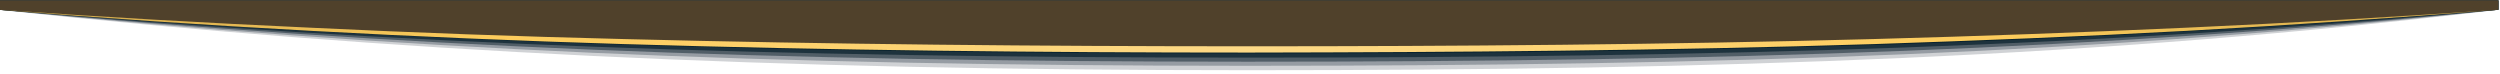
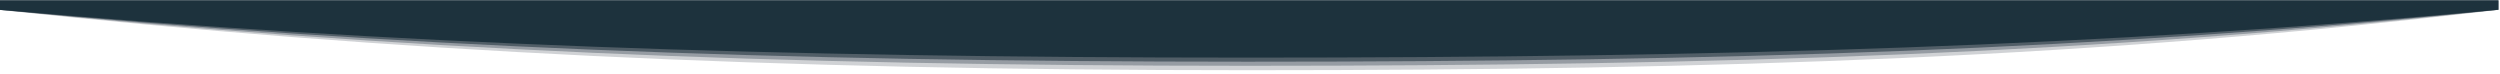
<svg xmlns="http://www.w3.org/2000/svg" id="Layer_1" version="1.1" viewBox="0 0 794 23.5">
  <defs>
    <style> .st0 { fill: #08202c; opacity: .7; } .st0, .st1, .st2, .st3, .st4 { isolation: isolate; } .st1 { fill: #142230; opacity: .2; } .st5 { fill: #182331; fill-opacity: 0; } .st2 { fill: #0c212d; opacity: .5; } .st6 { fill: #50412b; } .st3 { fill: #041f2a; opacity: .8; } .st7 { fill: url(#linear-gradient); } .st4 { fill: #10212e; opacity: .3; } </style>
    <linearGradient id="linear-gradient" x1="-.5" y1="1655.9" x2="793.5" y2="1655.9" gradientTransform="translate(0 -1646)" gradientUnits="userSpaceOnUse">
      <stop offset="0" stop-color="#cfa74b" />
      <stop offset=".2" stop-color="#fdcc5c" />
      <stop offset=".5" stop-color="#fdd986" />
      <stop offset=".8" stop-color="#fdcc5c" />
      <stop offset="1" stop-color="#cfa74b" />
    </linearGradient>
  </defs>
  <g>
    <path class="st5" d="M-.5.1v3c125.2,14.3,245.2,20.5,397,20.5s270.5-4.1,397-20.5V.1H-.5Z" />
    <path class="st1" d="M396.5,22.3c151.8,0,270.6-4,397-19.2V.1H-.5v3c125.3,13.5,245.2,19.2,397,19.2Z" />
    <path class="st4" d="M396.5,20.9c151.8,0,270.7-3.8,397-17.8V.1H-.5v3c125.4,12.7,245.2,17.8,397,17.8Z" />
    <path class="st2" d="M396.5,19.6c151.8,0,270.8-3.7,397-16.5V.1H-.5v3c125.5,11.8,245.2,16.5,397,16.5Z" />
    <path class="st0" d="M396.5,18.3c151.8,0,270.9-3.5,397-15.2V.1H-.5v3c125.6,11,245.2,15.2,397,15.2Z" />
-     <path class="st3" d="M396.5,17c151.8,0,271-3.4,397-13.9V.1H-.5v3c125.7,10.2,245.2,13.9,397,13.9Z" />
-     <path class="st6" d="M-.5.1v3c125.8,9.4,245.2,12.6,397,12.6s271.1-3.2,397-12.6V.1H-.5Z" />
  </g>
-   <path class="st7" d="M-.5,3.1c33,2.3,66.1,4.2,99.2,5.7,33.1,1.6,66.2,2.8,99.2,3.6,66.2,1.7,132.4,2.3,198.6,2.3s132.4-.5,198.6-2.3c33.1-.9,66.2-2.1,99.2-3.6,33.1-1.5,66.1-3.4,99.2-5.7-33,2.6-66,4.9-99.1,6.7-33.1,1.8-66.2,3.1-99.2,4.2-66.2,2.1-132.4,2.6-198.6,2.7-66.2,0-132.5-.7-198.6-2.7-33.1-1-66.2-2.4-99.2-4.2C65.6,8,32.6,5.8-.5,3.1Z" />
</svg>